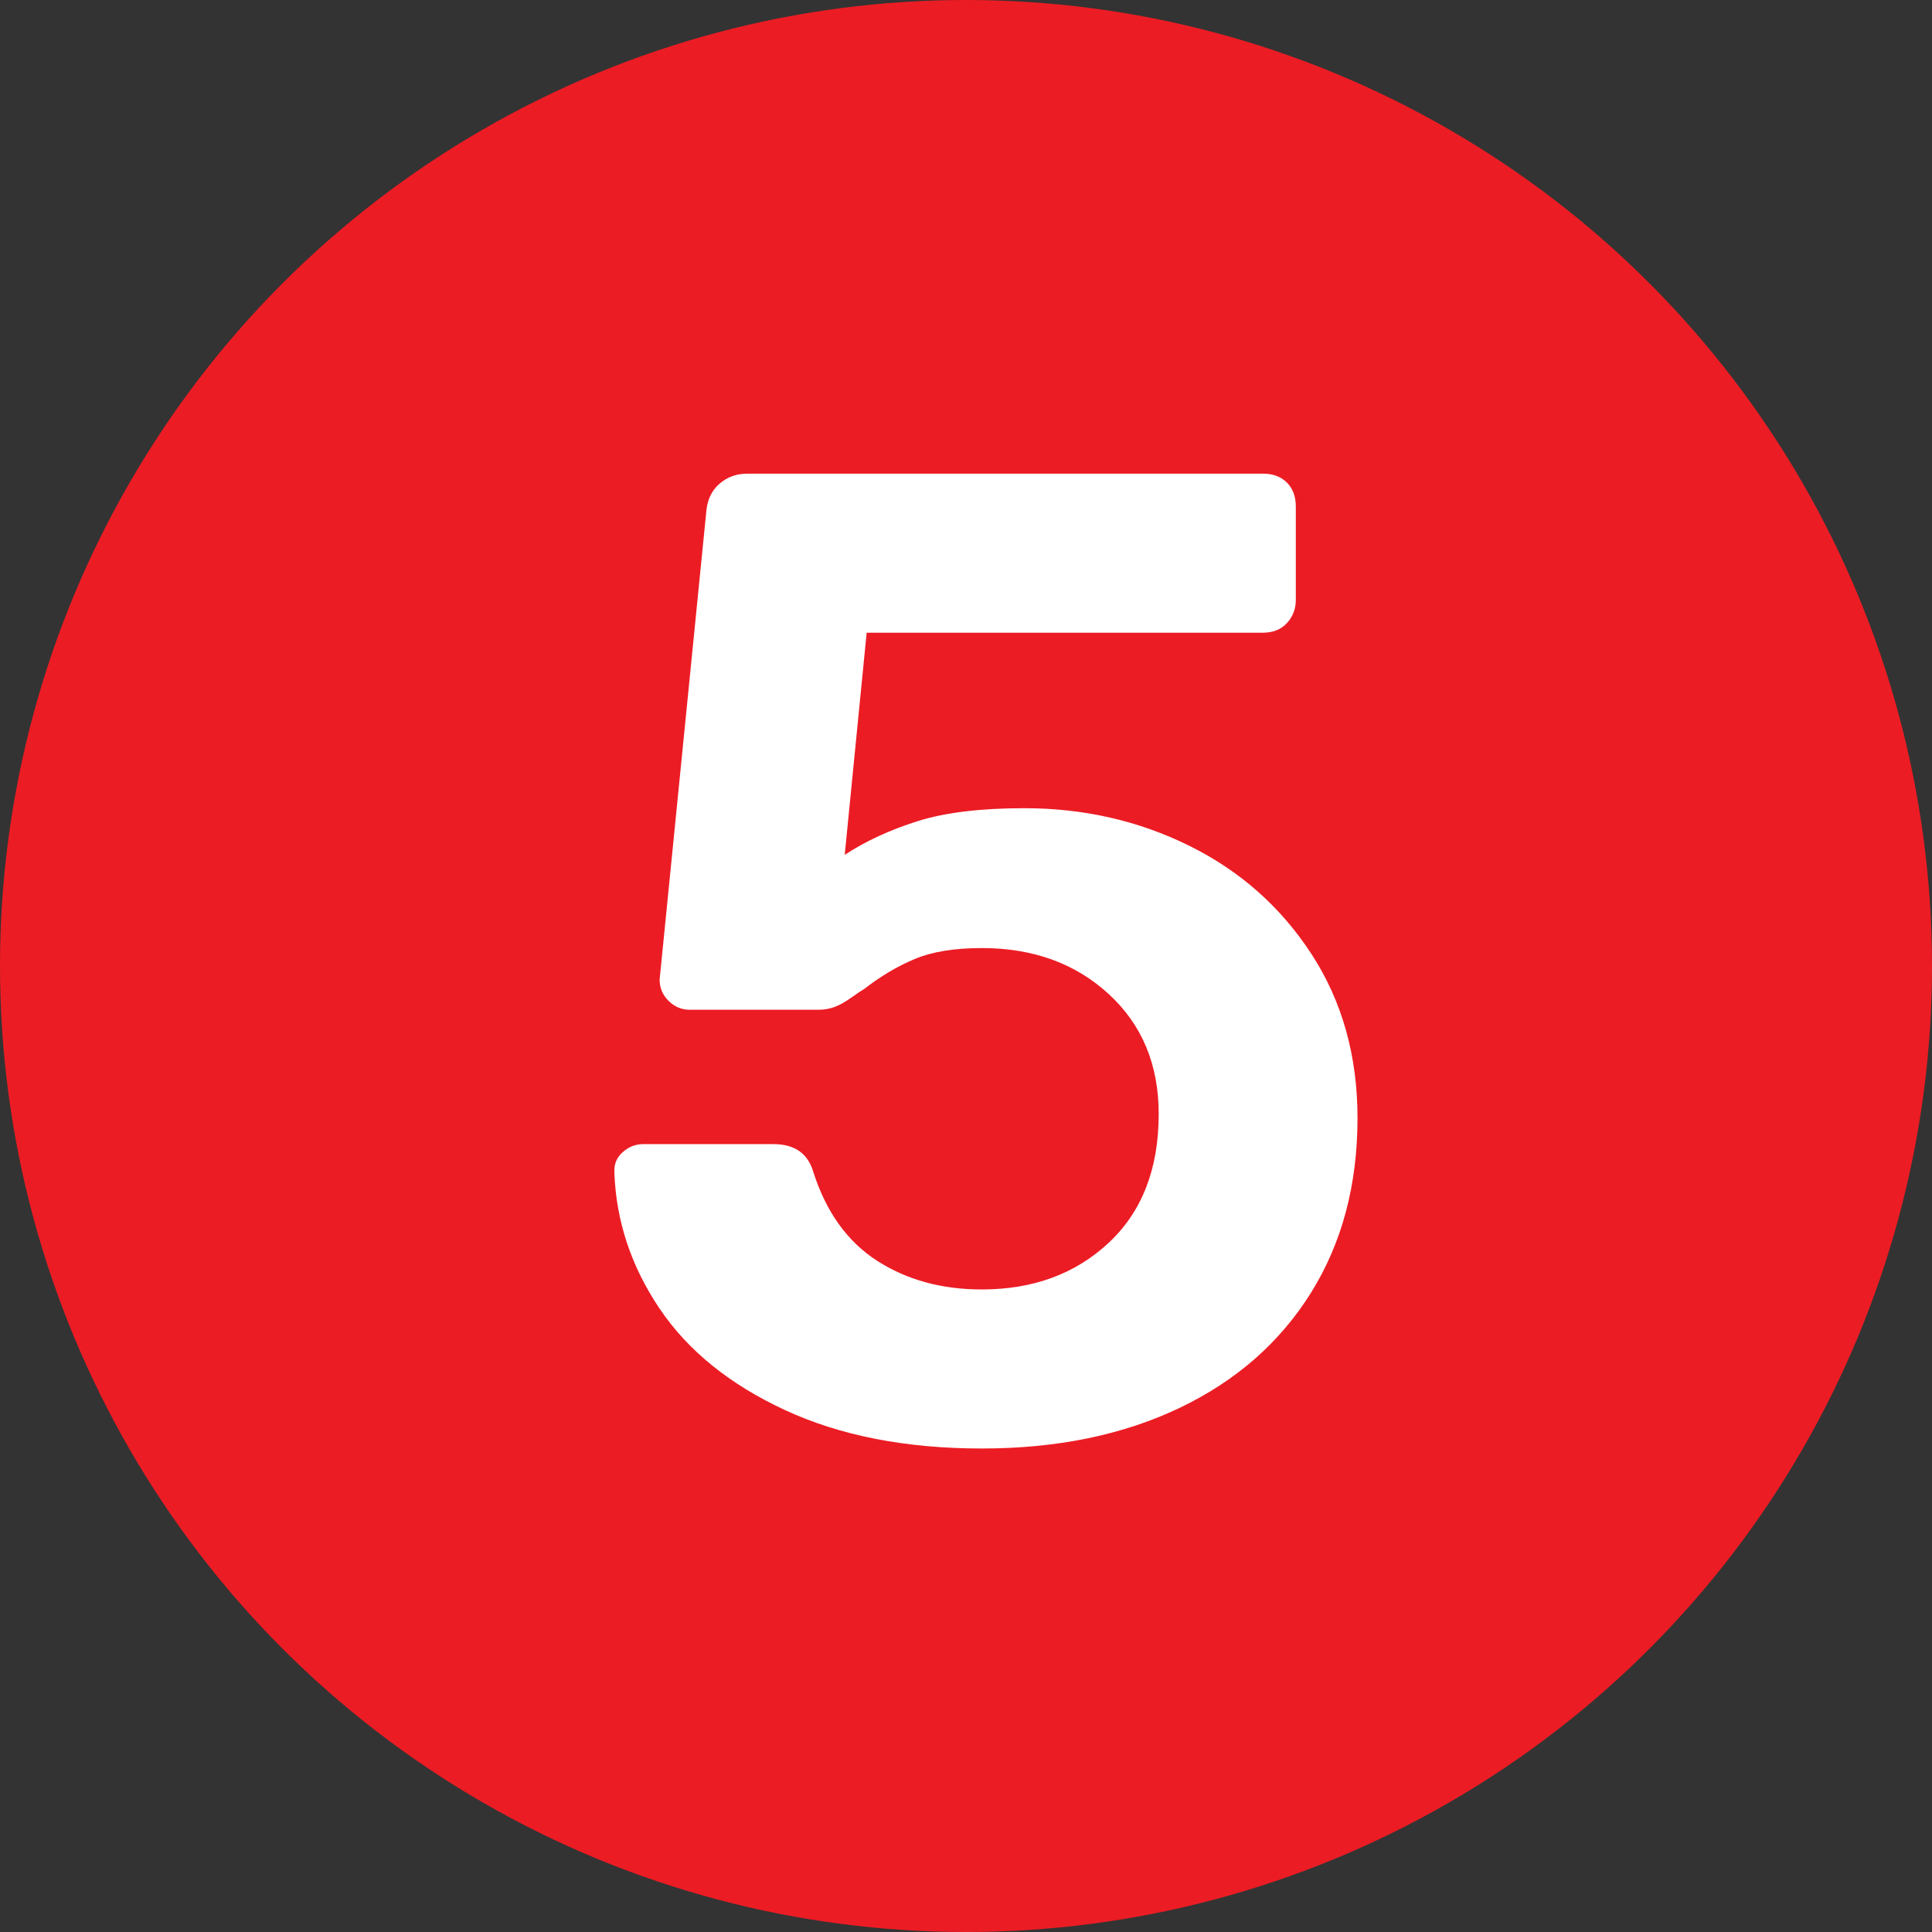
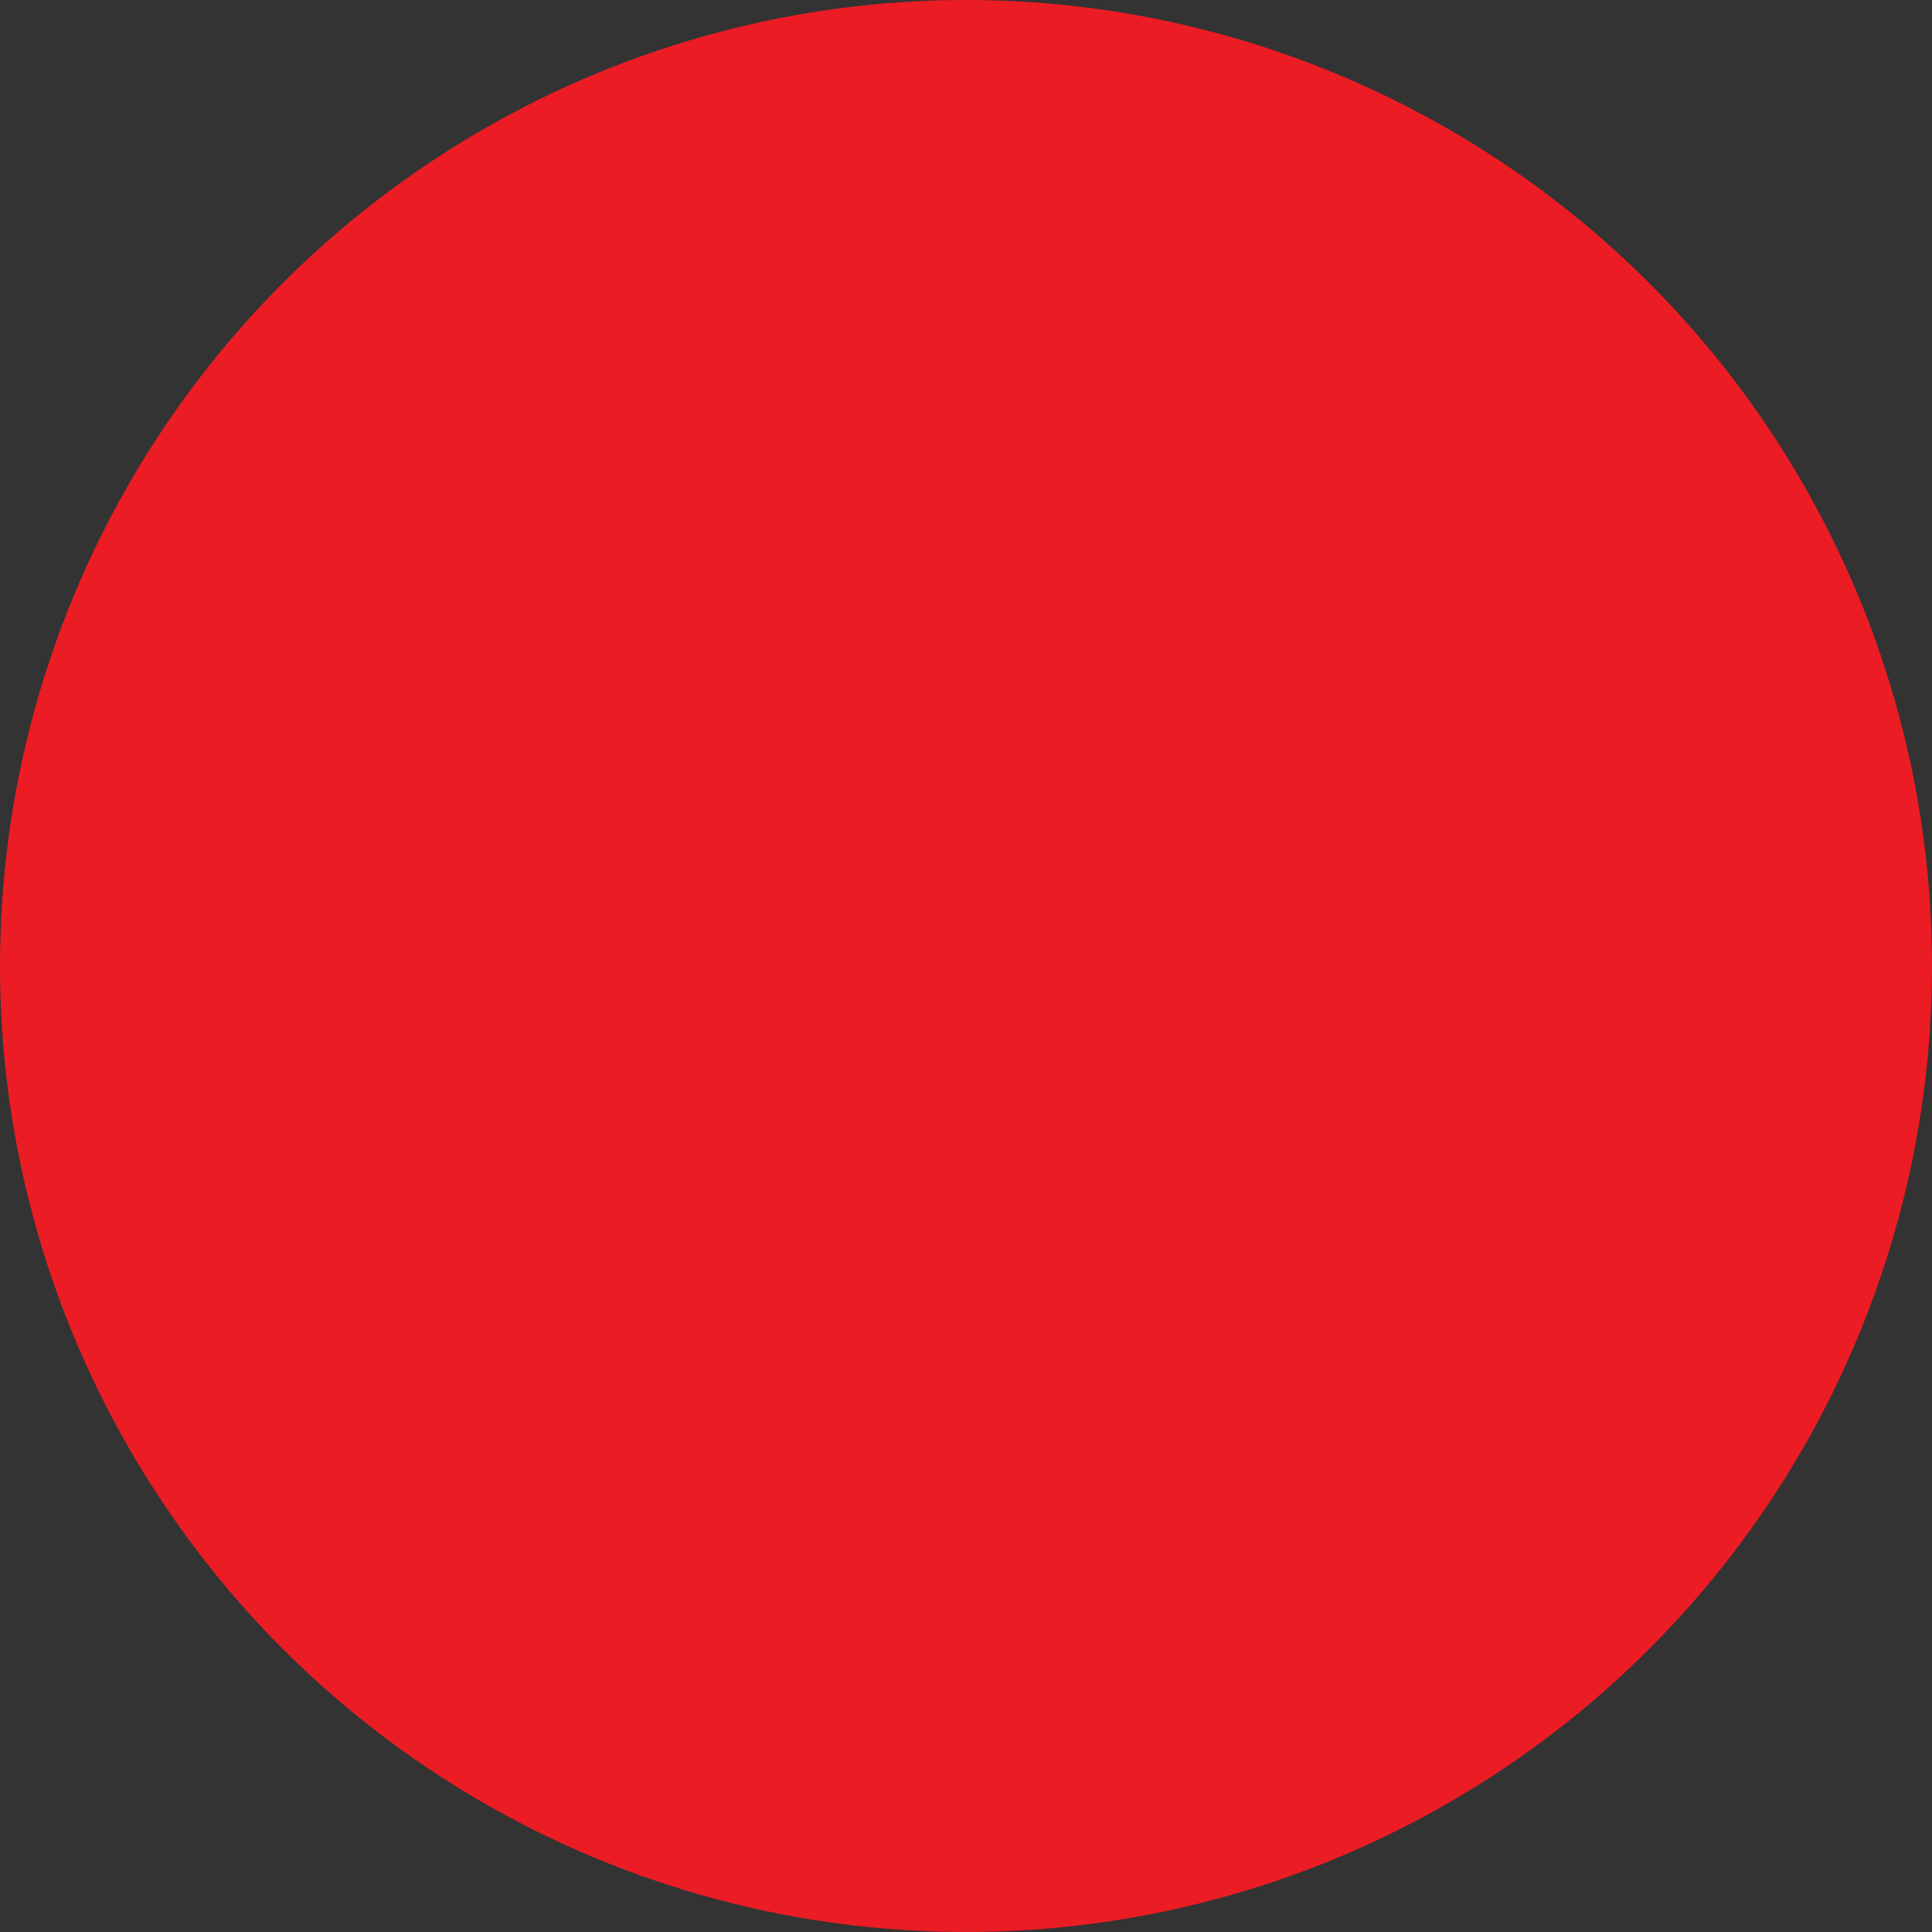
<svg xmlns="http://www.w3.org/2000/svg" xmlns:ns1="http://www.serif.com/" width="100%" height="100%" viewBox="0 0 31 31" version="1.1" xml:space="preserve" style="fill-rule:evenodd;clip-rule:evenodd;stroke-linejoin:round;stroke-miterlimit:2;">
  <rect x="0" y="0" width="31" height="31" fill="#333333" stroke="none" />
  <g id="Page-1">
    <g id="_200422-Purple-Plow-Landing-Page" ns1:id="200422-Purple-Plow-Landing-Page">
      <g id="Group-7">
        <circle id="Oval-2-Copy-2" cx="15.5" cy="15.5" r="15.5" style="fill:#ec1c24;" />
        <g id="_5" ns1:id="5">
-           <path d="M15.754,23.242c-1.217,0 -2.27,-0.205 -3.157,-0.616c-0.887,-0.411 -1.558,-0.953 -2.013,-1.628c-0.455,-0.675 -0.697,-1.401 -0.726,-2.178l0,-0.044c0,-0.117 0.048,-0.216 0.143,-0.297c0.095,-0.081 0.202,-0.121 0.319,-0.121l2.09,0c0.337,0 0.55,0.147 0.638,0.44c0.205,0.645 0.546,1.122 1.023,1.43c0.477,0.308 1.038,0.462 1.683,0.462c0.821,0 1.5,-0.249 2.035,-0.748c0.535,-0.499 0.803,-1.188 0.803,-2.068c0,-0.792 -0.268,-1.434 -0.803,-1.925c-0.535,-0.491 -1.214,-0.737 -2.035,-0.737c-0.44,0 -0.799,0.059 -1.078,0.176c-0.279,0.117 -0.55,0.279 -0.814,0.484c-0.029,0.015 -0.095,0.059 -0.198,0.132c-0.103,0.073 -0.194,0.125 -0.275,0.154c-0.081,0.029 -0.165,0.044 -0.253,0.044l-2.068,0c-0.132,0 -0.246,-0.048 -0.341,-0.143c-0.095,-0.095 -0.143,-0.209 -0.143,-0.341l0.748,-7.502c0.015,-0.191 0.084,-0.341 0.209,-0.451c0.125,-0.11 0.275,-0.165 0.451,-0.165l8.272,0c0.161,0 0.29,0.048 0.385,0.143c0.095,0.095 0.143,0.224 0.143,0.385l0,1.496c0,0.147 -0.048,0.271 -0.143,0.374c-0.095,0.103 -0.224,0.154 -0.385,0.154l-6.358,0l-0.352,3.564c0.337,-0.22 0.726,-0.4 1.166,-0.539c0.44,-0.139 1.012,-0.209 1.716,-0.209c0.953,0 1.837,0.202 2.651,0.605c0.814,0.403 1.467,0.983 1.958,1.738c0.491,0.755 0.737,1.632 0.737,2.629c0,1.071 -0.249,2.006 -0.748,2.805c-0.499,0.799 -1.203,1.415 -2.112,1.848c-0.909,0.433 -1.965,0.649 -3.168,0.649Z" style="fill:#fff;fill-rule:nonzero;" />
-         </g>
+           </g>
      </g>
    </g>
  </g>
</svg>